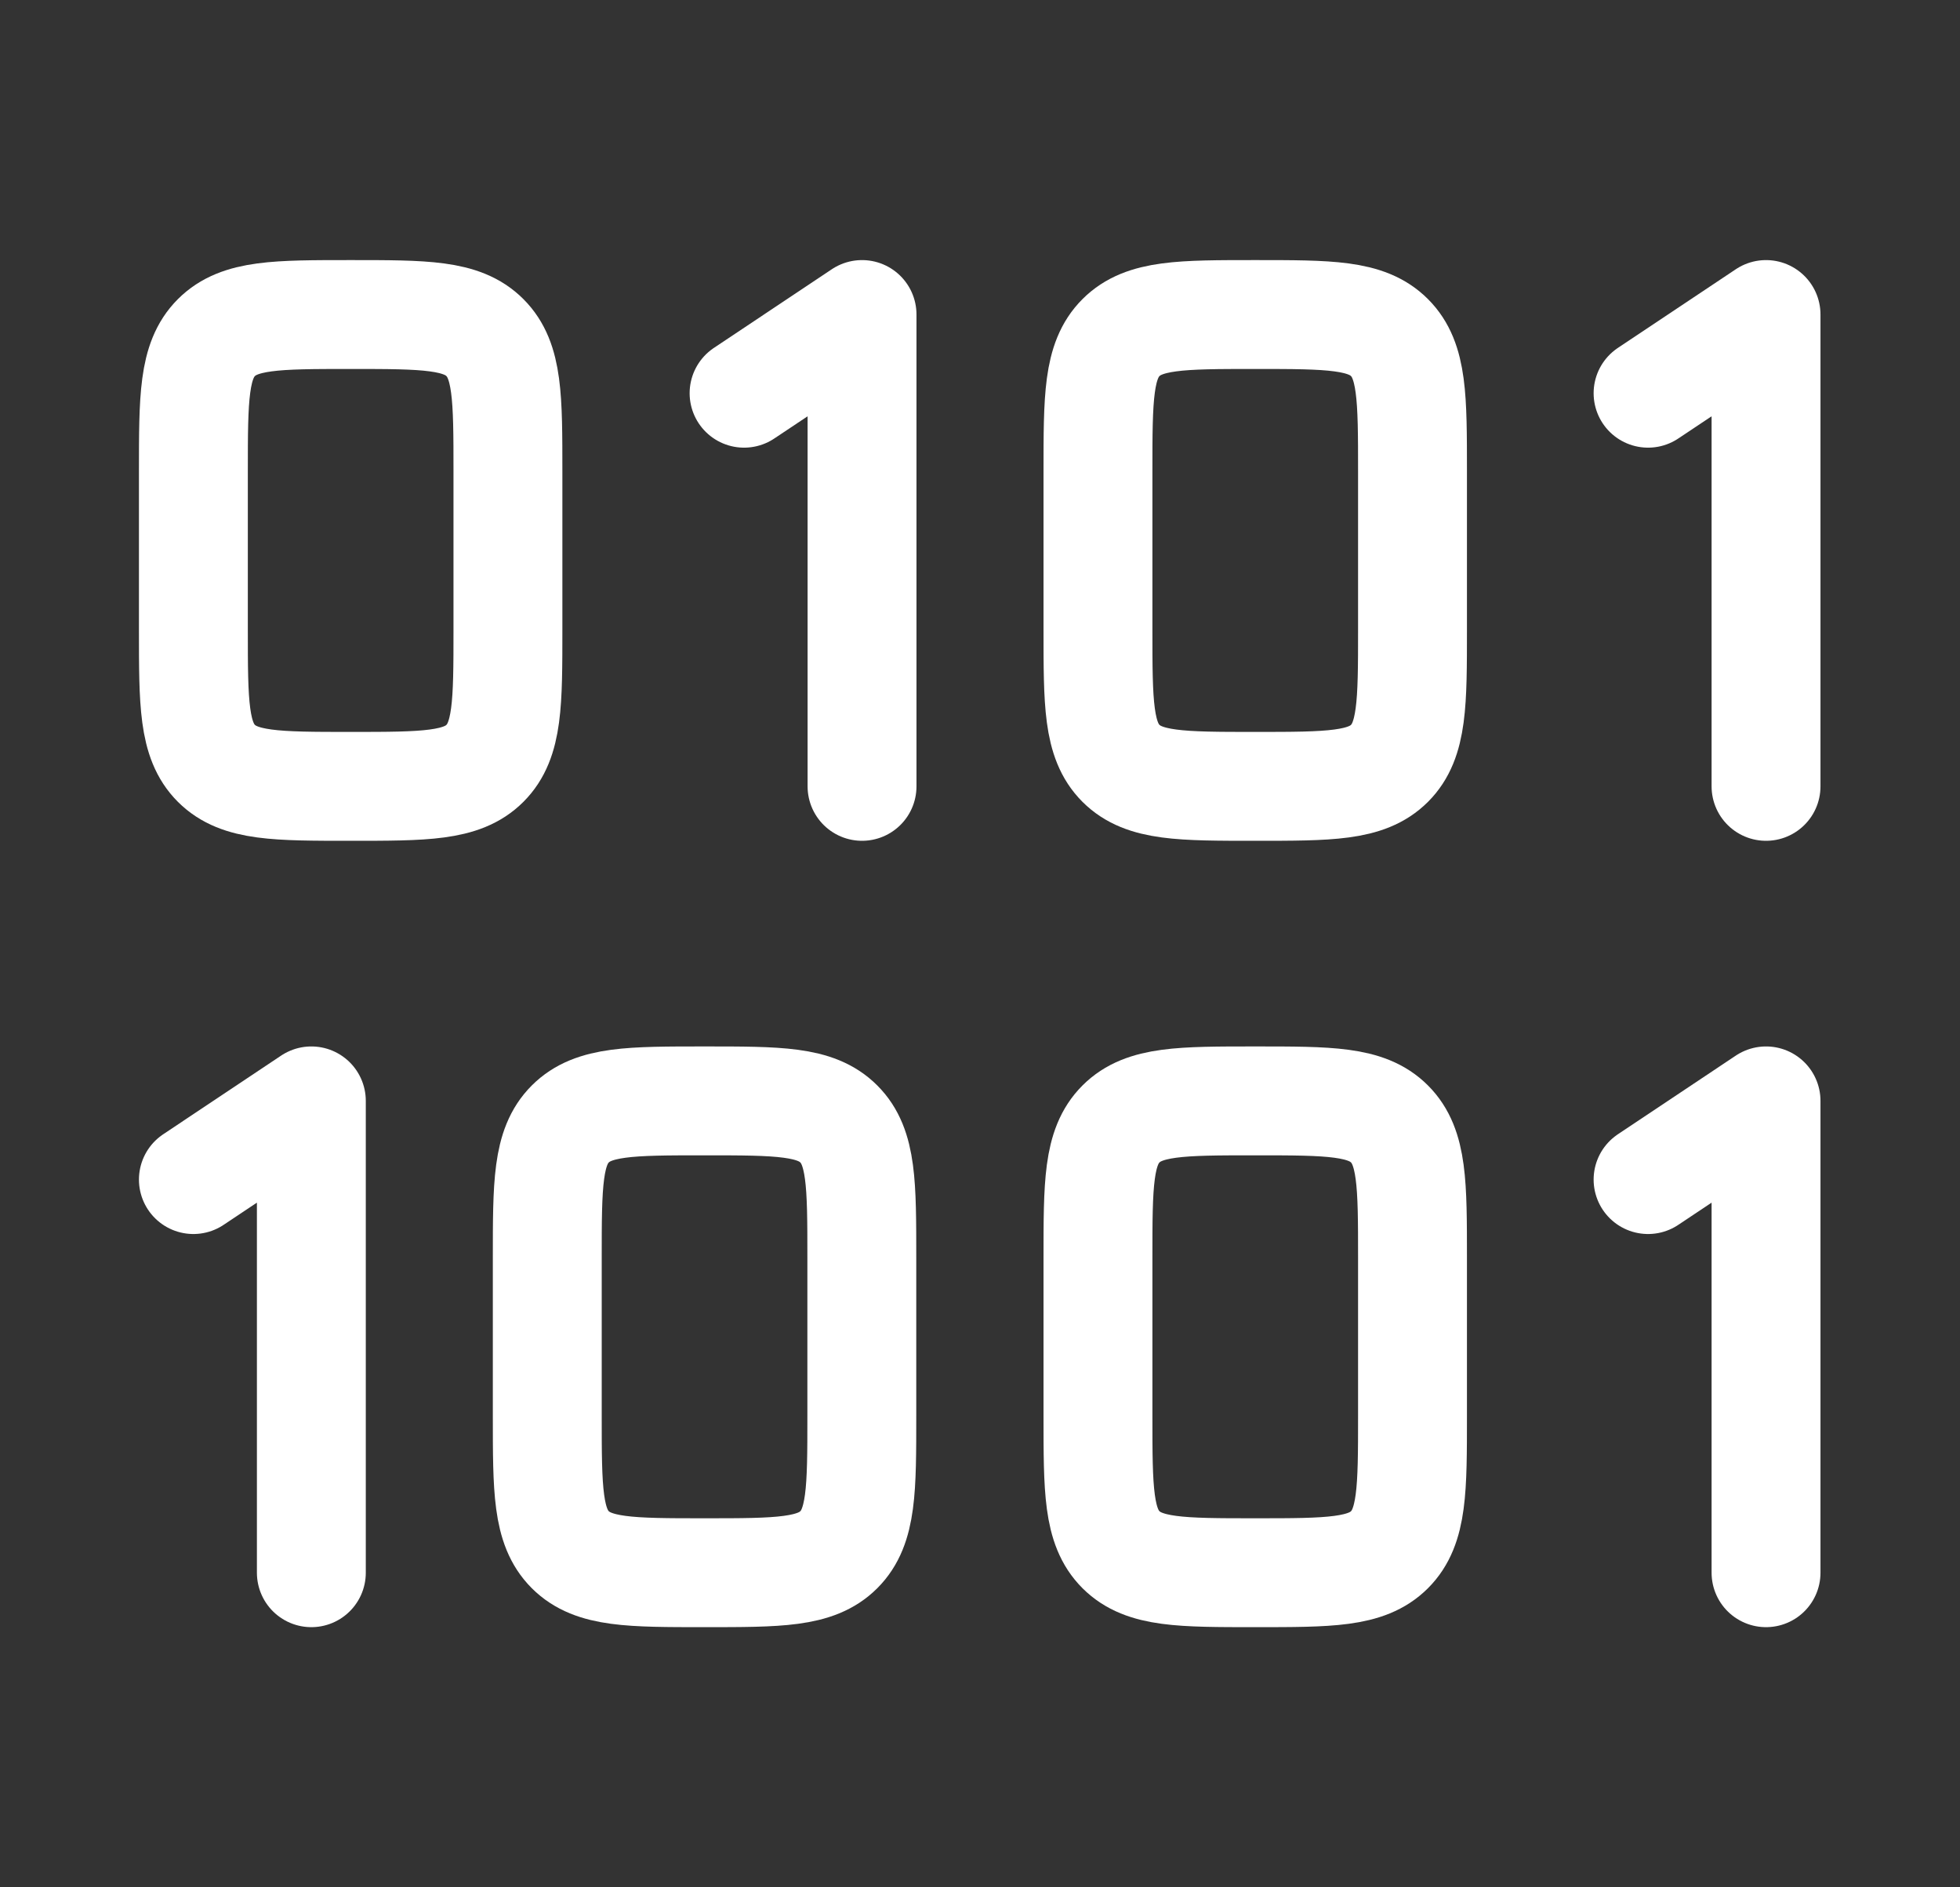
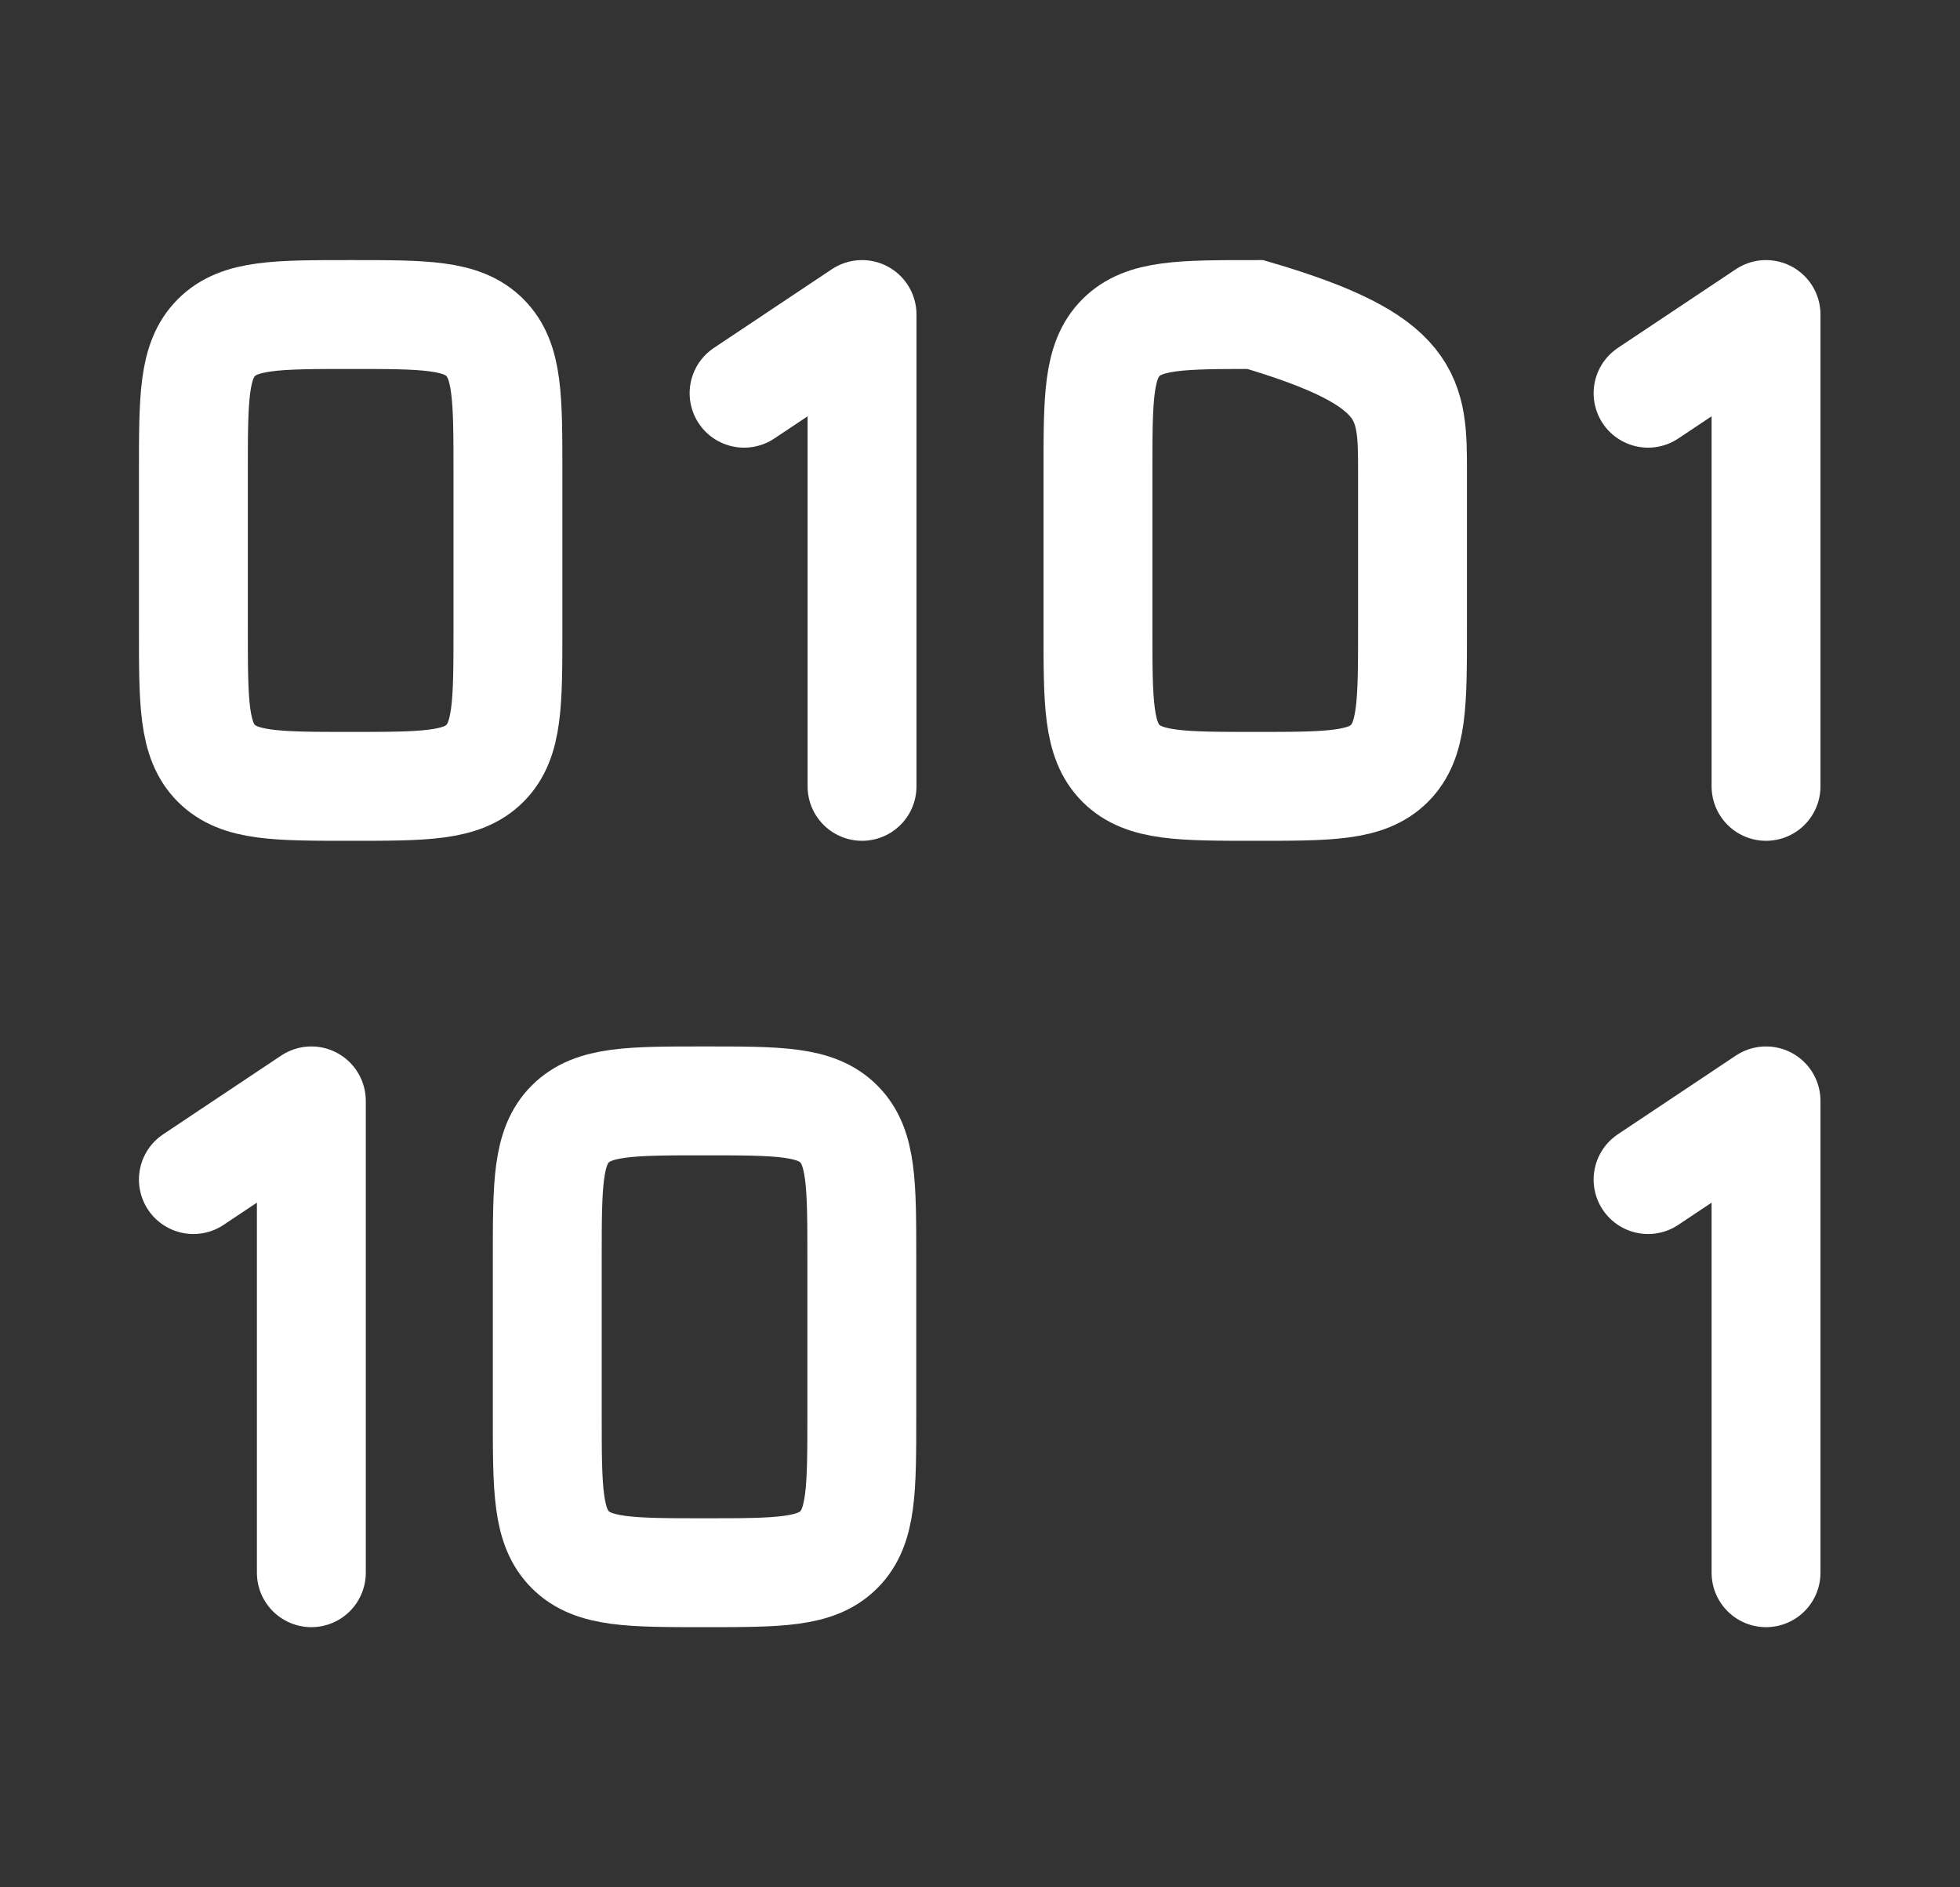
<svg xmlns="http://www.w3.org/2000/svg" width="27" height="26" viewBox="0 0 27 26" fill="none">
  <rect x="0" y="0" width="27" height="26" fill="#333333" stroke="none" />
  <path d="M2.664 6.5C2.664 5.479 2.664 4.968 2.981 4.651C3.299 4.333 3.809 4.333 4.831 4.333C5.852 4.333 6.363 4.333 6.68 4.651C6.997 4.968 6.997 5.479 6.997 6.5V8.667C6.997 9.688 6.997 10.199 6.68 10.516C6.363 10.833 5.852 10.833 4.831 10.833C3.809 10.833 3.299 10.833 2.981 10.516C2.664 10.199 2.664 9.688 2.664 8.667V6.5Z" stroke="white" stroke-width="1.5" />
  <path d="M7.539 17.333C7.539 16.312 7.539 15.801 7.856 15.484C8.174 15.166 8.684 15.166 9.706 15.166C10.727 15.166 11.238 15.166 11.555 15.484C11.872 15.801 11.872 16.312 11.872 17.333V19.5C11.872 20.521 11.872 21.032 11.555 21.349C11.238 21.666 10.727 21.666 9.706 21.666C8.684 21.666 8.174 21.666 7.856 21.349C7.539 21.032 7.539 20.521 7.539 19.5V17.333Z" stroke="white" stroke-width="1.5" />
-   <path d="M15.125 6.5C15.125 5.479 15.125 4.968 15.442 4.651C15.76 4.333 16.27 4.333 17.292 4.333C18.313 4.333 18.824 4.333 19.141 4.651C19.458 4.968 19.458 5.479 19.458 6.5V8.667C19.458 9.688 19.458 10.199 19.141 10.516C18.824 10.833 18.313 10.833 17.292 10.833C16.27 10.833 15.76 10.833 15.442 10.516C15.125 10.199 15.125 9.688 15.125 8.667V6.5Z" stroke="white" stroke-width="1.5" />
-   <path d="M15.125 17.333C15.125 16.312 15.125 15.801 15.442 15.484C15.76 15.166 16.27 15.166 17.292 15.166C18.313 15.166 18.824 15.166 19.141 15.484C19.458 15.801 19.458 16.312 19.458 17.333V19.5C19.458 20.521 19.458 21.032 19.141 21.349C18.824 21.666 18.313 21.666 17.292 21.666C16.27 21.666 15.76 21.666 15.442 21.349C15.125 21.032 15.125 20.521 15.125 19.5V17.333Z" stroke="white" stroke-width="1.5" />
+   <path d="M15.125 6.5C15.125 5.479 15.125 4.968 15.442 4.651C15.76 4.333 16.27 4.333 17.292 4.333C19.458 4.968 19.458 5.479 19.458 6.5V8.667C19.458 9.688 19.458 10.199 19.141 10.516C18.824 10.833 18.313 10.833 17.292 10.833C16.27 10.833 15.76 10.833 15.442 10.516C15.125 10.199 15.125 9.688 15.125 8.667V6.5Z" stroke="white" stroke-width="1.5" />
  <path d="M10.25 5.417L11.875 4.333V10.833" stroke="white" stroke-width="1.5" stroke-linecap="round" stroke-linejoin="round" />
  <path d="M2.664 16.25L4.289 15.166V21.666" stroke="white" stroke-width="1.5" stroke-linecap="round" stroke-linejoin="round" />
  <path d="M22.703 5.417L24.328 4.333V10.833" stroke="white" stroke-width="1.5" stroke-linecap="round" stroke-linejoin="round" />
  <path d="M22.703 16.25L24.328 15.166V21.666" stroke="white" stroke-width="1.5" stroke-linecap="round" stroke-linejoin="round" />
</svg>